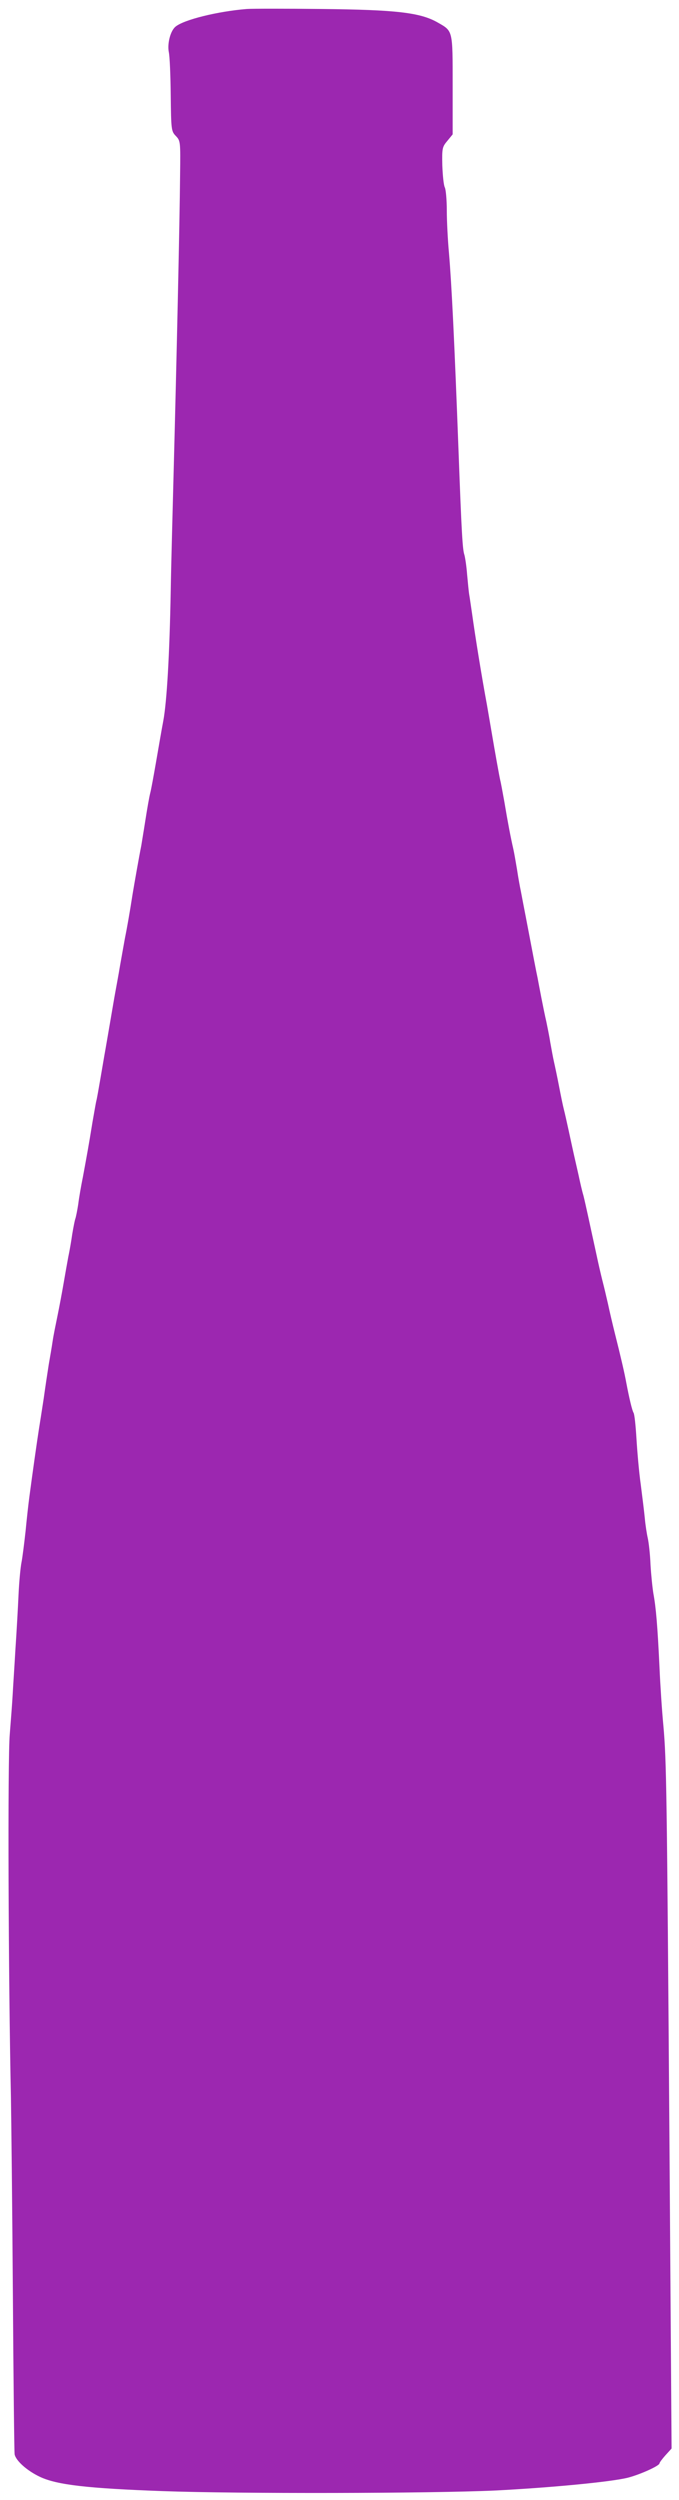
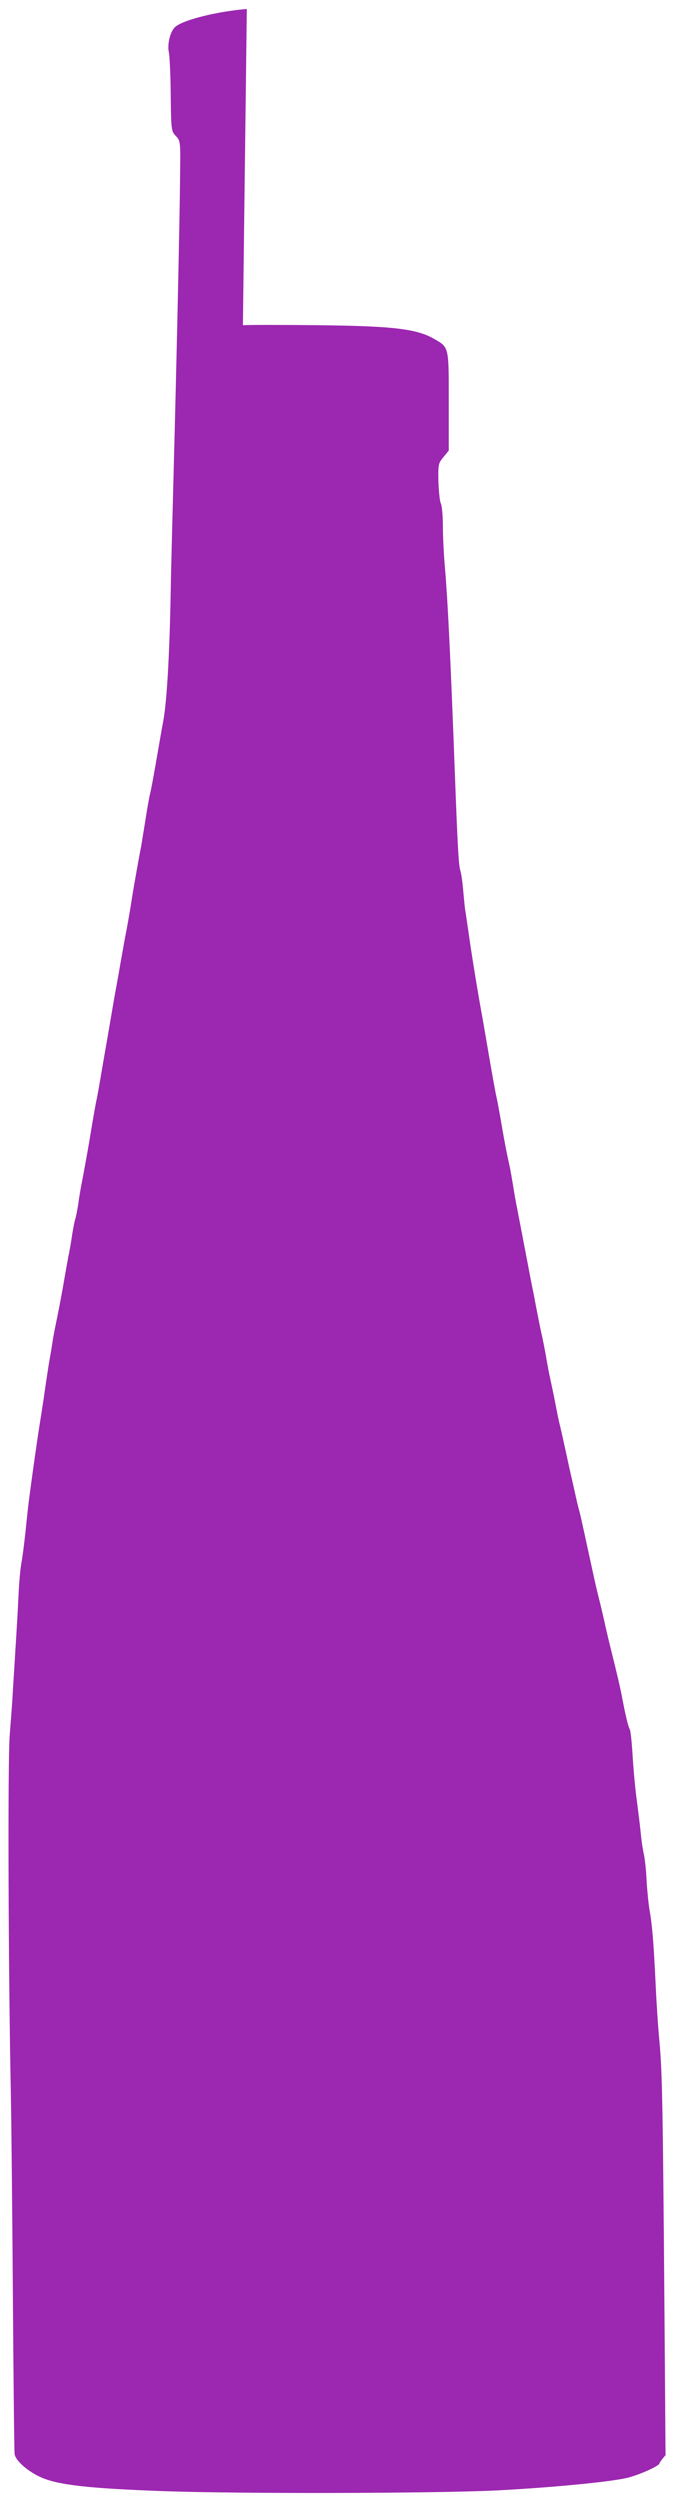
<svg xmlns="http://www.w3.org/2000/svg" version="1.0" width="348pt" height="1280pt" viewBox="0 0 348 1280" preserveAspectRatio="xMidYMid meet">
  <g transform="translate(0,1280) scale(0.1,-0.1)" fill="#9c27b0" stroke="none">
-     <path d="M1265 12754 c-149 -12 -324 -55 -366 -91 -26 -22 -42 -86 -34 -129 5 -22 9 -121 10 -222 2 -177 3 -184 26 -208 24 -25 24 -29 22 -197 -2 -248 -19 -994 -32 -1482 -6 -231 -14 -523 -16 -650 -6 -330 -20 -567 -38 -665 -9 -47 -25 -141 -37 -210 -12 -69 -25 -141 -30 -160 -5 -19 -16 -82 -25 -140 -9 -58 -19 -116 -21 -130 -11 -54 -36 -197 -44 -245 -16 -103 -30 -181 -40 -230 -5 -27 -16 -90 -25 -140 -8 -49 -20 -112 -25 -140 -5 -27 -16 -93 -25 -145 -9 -52 -20 -117 -25 -145 -5 -27 -16 -93 -25 -145 -9 -52 -18 -104 -21 -115 -3 -11 -11 -60 -20 -110 -19 -118 -31 -183 -49 -280 -9 -44 -20 -107 -24 -140 -5 -33 -12 -67 -15 -75 -3 -8 -10 -44 -16 -80 -5 -36 -14 -87 -20 -115 -5 -27 -16 -88 -24 -135 -8 -47 -22 -121 -31 -165 -9 -44 -21 -102 -25 -130 -4 -27 -13 -81 -20 -120 -6 -38 -18 -117 -26 -175 -9 -58 -20 -130 -25 -160 -9 -57 -33 -226 -48 -340 -5 -36 -14 -117 -20 -180 -7 -63 -16 -135 -21 -160 -5 -25 -12 -99 -15 -165 -3 -66 -10 -192 -16 -280 -5 -88 -12 -191 -14 -230 -2 -38 -9 -131 -15 -205 -11 -127 -7 -1253 6 -1855 2 -115 7 -570 10 -1010 3 -440 7 -810 9 -821 7 -33 64 -84 130 -115 87 -41 243 -59 630 -73 388 -14 1371 -12 1700 3 279 14 598 44 684 66 65 17 161 61 161 73 0 4 14 23 31 42 l31 34 -11 1585 c-13 1794 -15 1935 -31 2116 -7 72 -16 207 -20 300 -10 212 -18 305 -31 375 -5 30 -12 98 -15 150 -2 52 -9 113 -14 135 -5 22 -12 67 -15 100 -3 33 -13 112 -21 175 -9 63 -18 169 -22 235 -4 66 -10 125 -15 132 -7 12 -21 69 -37 153 -9 50 -29 136 -59 255 -11 44 -27 112 -35 150 -9 39 -20 86 -25 105 -5 19 -17 69 -26 110 -9 41 -20 93 -25 115 -5 22 -16 74 -25 115 -9 41 -20 91 -25 110 -6 19 -17 67 -25 105 -9 39 -20 88 -25 110 -5 22 -16 74 -25 115 -9 41 -20 91 -25 110 -5 19 -16 73 -25 120 -9 47 -21 103 -26 125 -5 22 -13 67 -19 100 -5 33 -15 80 -20 105 -6 25 -17 79 -25 120 -8 41 -17 89 -20 105 -6 27 -20 100 -61 315 -8 41 -19 98 -24 125 -6 28 -15 79 -20 113 -6 35 -14 83 -19 105 -14 61 -29 140 -46 242 -9 50 -18 99 -21 110 -5 21 -28 150 -44 245 -5 30 -16 93 -24 140 -28 151 -61 356 -76 465 -6 39 -12 84 -15 100 -3 17 -7 64 -11 105 -3 41 -10 86 -14 100 -9 26 -14 102 -30 535 -21 559 -35 847 -49 1011 -6 65 -11 163 -11 217 0 54 -5 107 -10 117 -6 11 -11 61 -13 113 -2 89 0 95 26 126 l27 33 0 252 c0 284 2 276 -77 321 -89 51 -214 65 -593 69 -184 2 -357 2 -385 0z" />
+     <path d="M1265 12754 c-149 -12 -324 -55 -366 -91 -26 -22 -42 -86 -34 -129 5 -22 9 -121 10 -222 2 -177 3 -184 26 -208 24 -25 24 -29 22 -197 -2 -248 -19 -994 -32 -1482 -6 -231 -14 -523 -16 -650 -6 -330 -20 -567 -38 -665 -9 -47 -25 -141 -37 -210 -12 -69 -25 -141 -30 -160 -5 -19 -16 -82 -25 -140 -9 -58 -19 -116 -21 -130 -11 -54 -36 -197 -44 -245 -16 -103 -30 -181 -40 -230 -5 -27 -16 -90 -25 -140 -8 -49 -20 -112 -25 -140 -5 -27 -16 -93 -25 -145 -9 -52 -20 -117 -25 -145 -5 -27 -16 -93 -25 -145 -9 -52 -18 -104 -21 -115 -3 -11 -11 -60 -20 -110 -19 -118 -31 -183 -49 -280 -9 -44 -20 -107 -24 -140 -5 -33 -12 -67 -15 -75 -3 -8 -10 -44 -16 -80 -5 -36 -14 -87 -20 -115 -5 -27 -16 -88 -24 -135 -8 -47 -22 -121 -31 -165 -9 -44 -21 -102 -25 -130 -4 -27 -13 -81 -20 -120 -6 -38 -18 -117 -26 -175 -9 -58 -20 -130 -25 -160 -9 -57 -33 -226 -48 -340 -5 -36 -14 -117 -20 -180 -7 -63 -16 -135 -21 -160 -5 -25 -12 -99 -15 -165 -3 -66 -10 -192 -16 -280 -5 -88 -12 -191 -14 -230 -2 -38 -9 -131 -15 -205 -11 -127 -7 -1253 6 -1855 2 -115 7 -570 10 -1010 3 -440 7 -810 9 -821 7 -33 64 -84 130 -115 87 -41 243 -59 630 -73 388 -14 1371 -12 1700 3 279 14 598 44 684 66 65 17 161 61 161 73 0 4 14 23 31 42 c-13 1794 -15 1935 -31 2116 -7 72 -16 207 -20 300 -10 212 -18 305 -31 375 -5 30 -12 98 -15 150 -2 52 -9 113 -14 135 -5 22 -12 67 -15 100 -3 33 -13 112 -21 175 -9 63 -18 169 -22 235 -4 66 -10 125 -15 132 -7 12 -21 69 -37 153 -9 50 -29 136 -59 255 -11 44 -27 112 -35 150 -9 39 -20 86 -25 105 -5 19 -17 69 -26 110 -9 41 -20 93 -25 115 -5 22 -16 74 -25 115 -9 41 -20 91 -25 110 -6 19 -17 67 -25 105 -9 39 -20 88 -25 110 -5 22 -16 74 -25 115 -9 41 -20 91 -25 110 -5 19 -16 73 -25 120 -9 47 -21 103 -26 125 -5 22 -13 67 -19 100 -5 33 -15 80 -20 105 -6 25 -17 79 -25 120 -8 41 -17 89 -20 105 -6 27 -20 100 -61 315 -8 41 -19 98 -24 125 -6 28 -15 79 -20 113 -6 35 -14 83 -19 105 -14 61 -29 140 -46 242 -9 50 -18 99 -21 110 -5 21 -28 150 -44 245 -5 30 -16 93 -24 140 -28 151 -61 356 -76 465 -6 39 -12 84 -15 100 -3 17 -7 64 -11 105 -3 41 -10 86 -14 100 -9 26 -14 102 -30 535 -21 559 -35 847 -49 1011 -6 65 -11 163 -11 217 0 54 -5 107 -10 117 -6 11 -11 61 -13 113 -2 89 0 95 26 126 l27 33 0 252 c0 284 2 276 -77 321 -89 51 -214 65 -593 69 -184 2 -357 2 -385 0z" />
  </g>
</svg>